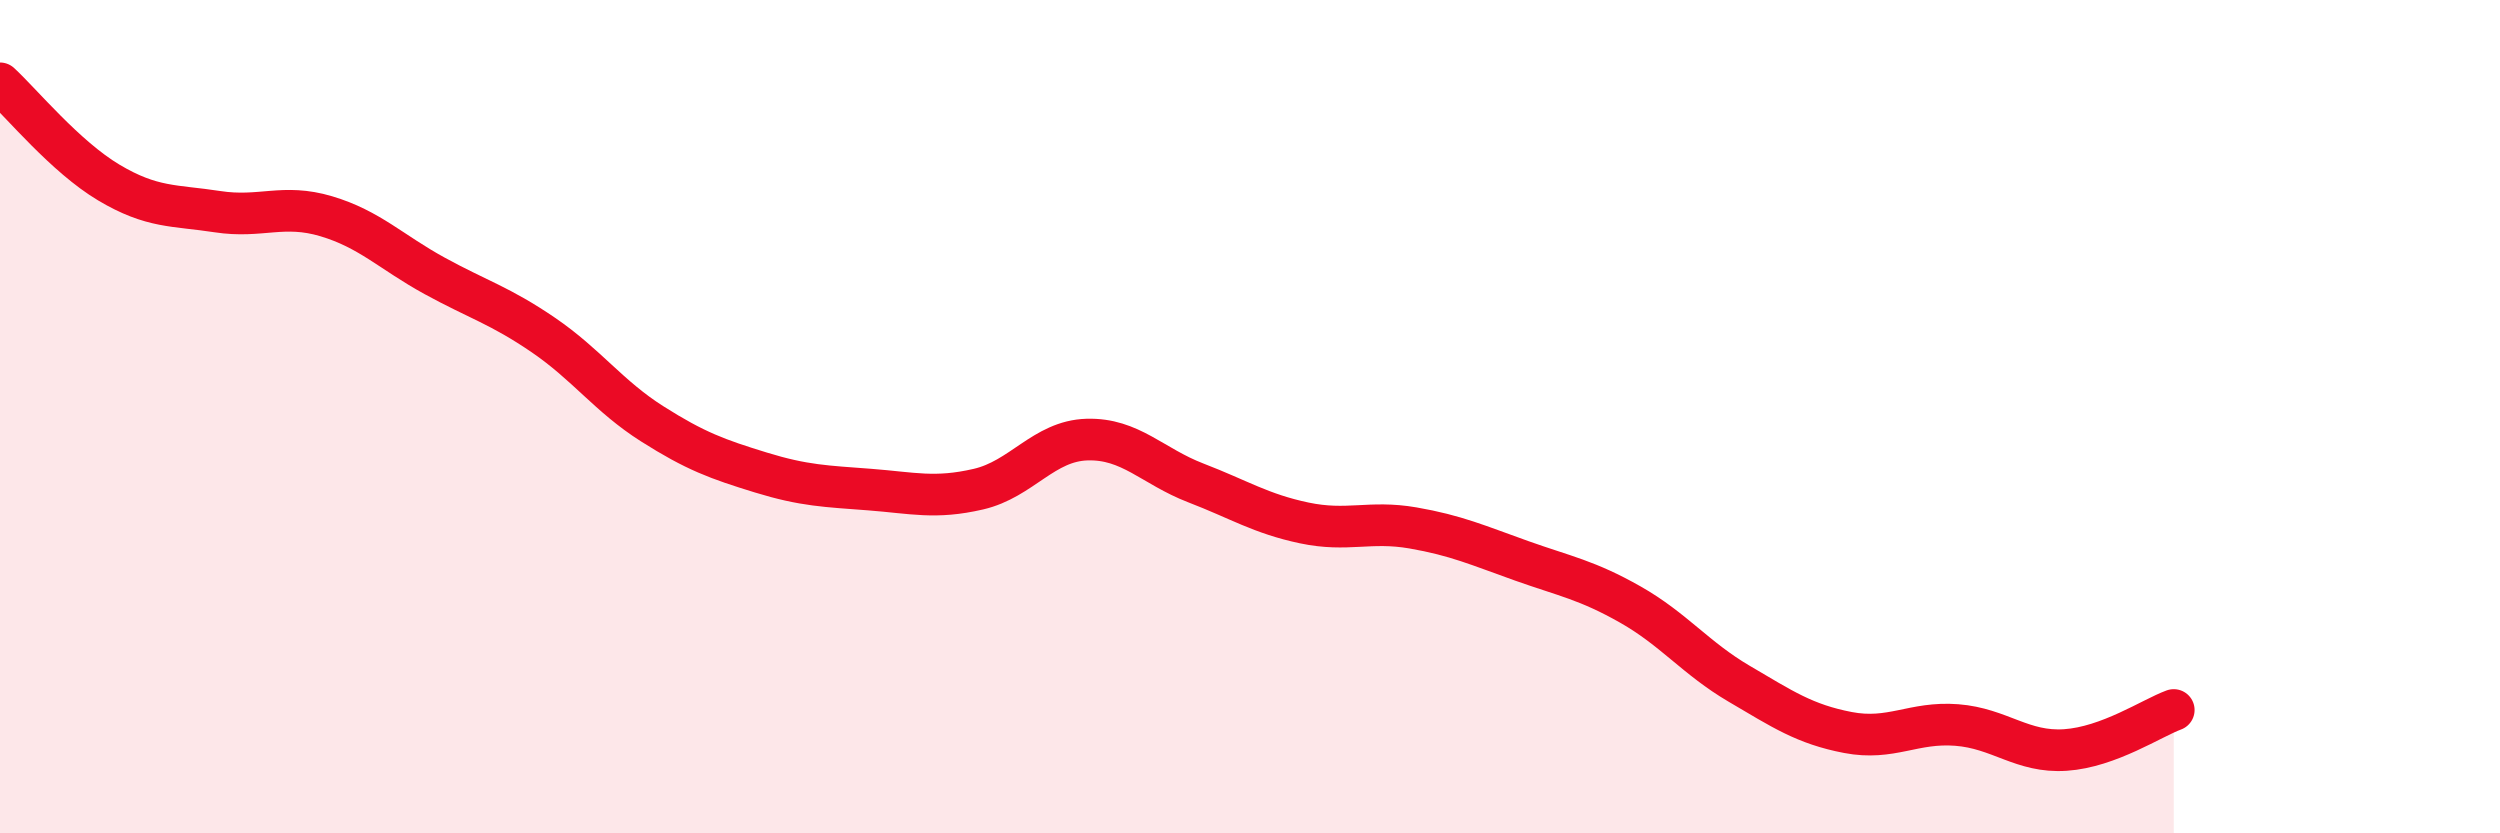
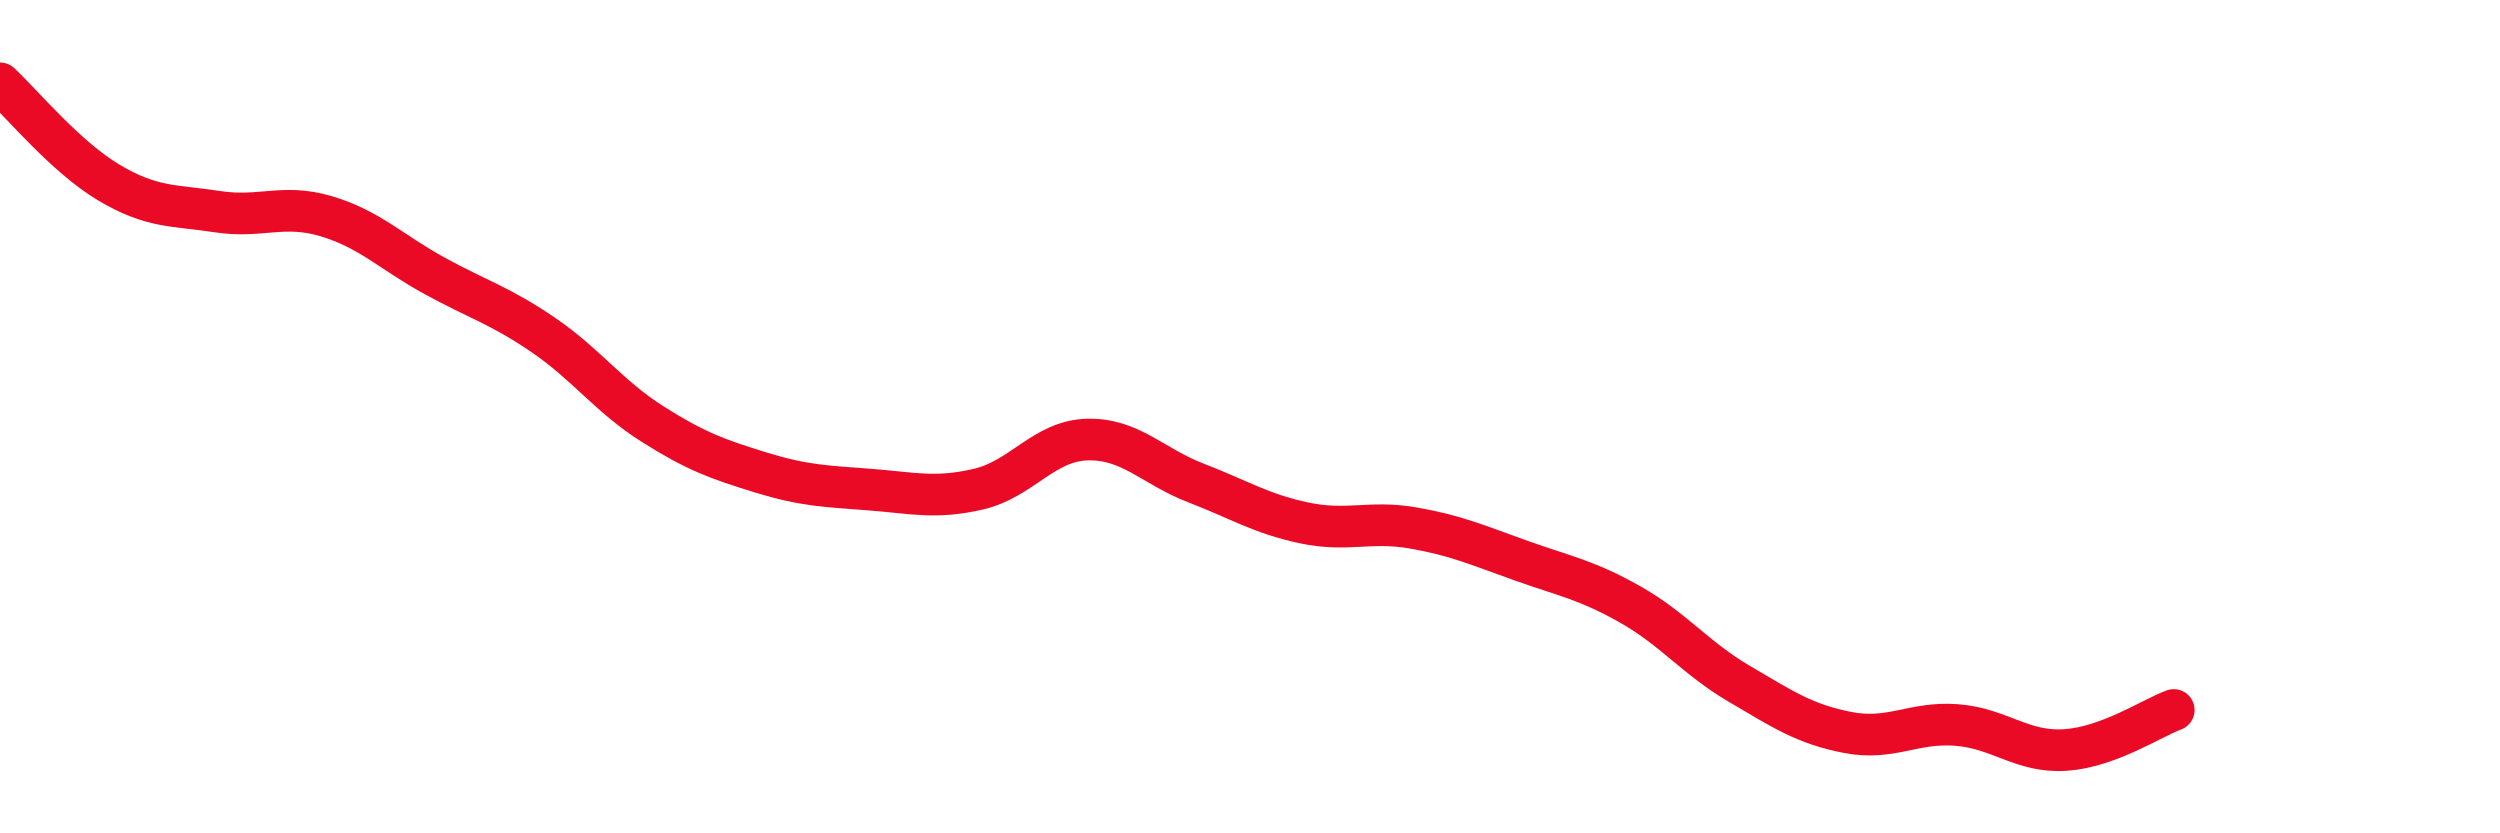
<svg xmlns="http://www.w3.org/2000/svg" width="60" height="20" viewBox="0 0 60 20">
-   <path d="M 0,2 C 0.52,2.48 1.57,3.76 2.61,4.38 C 3.65,5 4.18,4.92 5.22,5.08 C 6.26,5.24 6.79,4.88 7.83,5.19 C 8.87,5.5 9.39,6.05 10.43,6.62 C 11.47,7.19 12,7.33 13.04,8.04 C 14.08,8.75 14.61,9.51 15.65,10.17 C 16.69,10.83 17.22,11.02 18.26,11.34 C 19.3,11.66 19.83,11.67 20.87,11.75 C 21.91,11.83 22.44,11.98 23.48,11.74 C 24.52,11.5 25.05,10.58 26.09,10.55 C 27.13,10.52 27.66,11.19 28.7,11.59 C 29.74,11.99 30.26,12.33 31.3,12.55 C 32.34,12.77 32.87,12.49 33.91,12.67 C 34.95,12.85 35.48,13.09 36.52,13.46 C 37.56,13.83 38.09,13.92 39.13,14.51 C 40.17,15.1 40.7,15.8 41.74,16.41 C 42.78,17.02 43.31,17.38 44.35,17.58 C 45.39,17.78 45.92,17.32 46.96,17.4 C 48,17.48 48.53,18.07 49.57,18 C 50.61,17.93 51.65,17.23 52.17,17.04L52.17 20L0 20Z" fill="#EB0A25" opacity="0.1" stroke-linecap="round" stroke-linejoin="round" />
  <path d="M 0,2 C 0.52,2.48 1.57,3.76 2.61,4.38 C 3.65,5 4.18,4.92 5.22,5.08 C 6.26,5.24 6.79,4.88 7.83,5.19 C 8.87,5.5 9.39,6.05 10.43,6.62 C 11.47,7.19 12,7.33 13.04,8.04 C 14.08,8.75 14.61,9.51 15.65,10.17 C 16.69,10.83 17.22,11.02 18.26,11.34 C 19.3,11.66 19.83,11.67 20.87,11.75 C 21.91,11.83 22.44,11.98 23.48,11.74 C 24.52,11.5 25.05,10.58 26.09,10.55 C 27.13,10.52 27.66,11.19 28.7,11.59 C 29.74,11.99 30.26,12.33 31.3,12.55 C 32.34,12.77 32.87,12.49 33.91,12.67 C 34.95,12.85 35.48,13.09 36.52,13.46 C 37.56,13.83 38.09,13.92 39.13,14.51 C 40.17,15.1 40.7,15.8 41.74,16.41 C 42.78,17.02 43.31,17.38 44.35,17.58 C 45.39,17.78 45.92,17.32 46.96,17.4 C 48,17.48 48.53,18.07 49.57,18 C 50.61,17.93 51.65,17.23 52.17,17.04" stroke="#EB0A25" stroke-width="1" fill="none" stroke-linecap="round" stroke-linejoin="round" />
</svg>